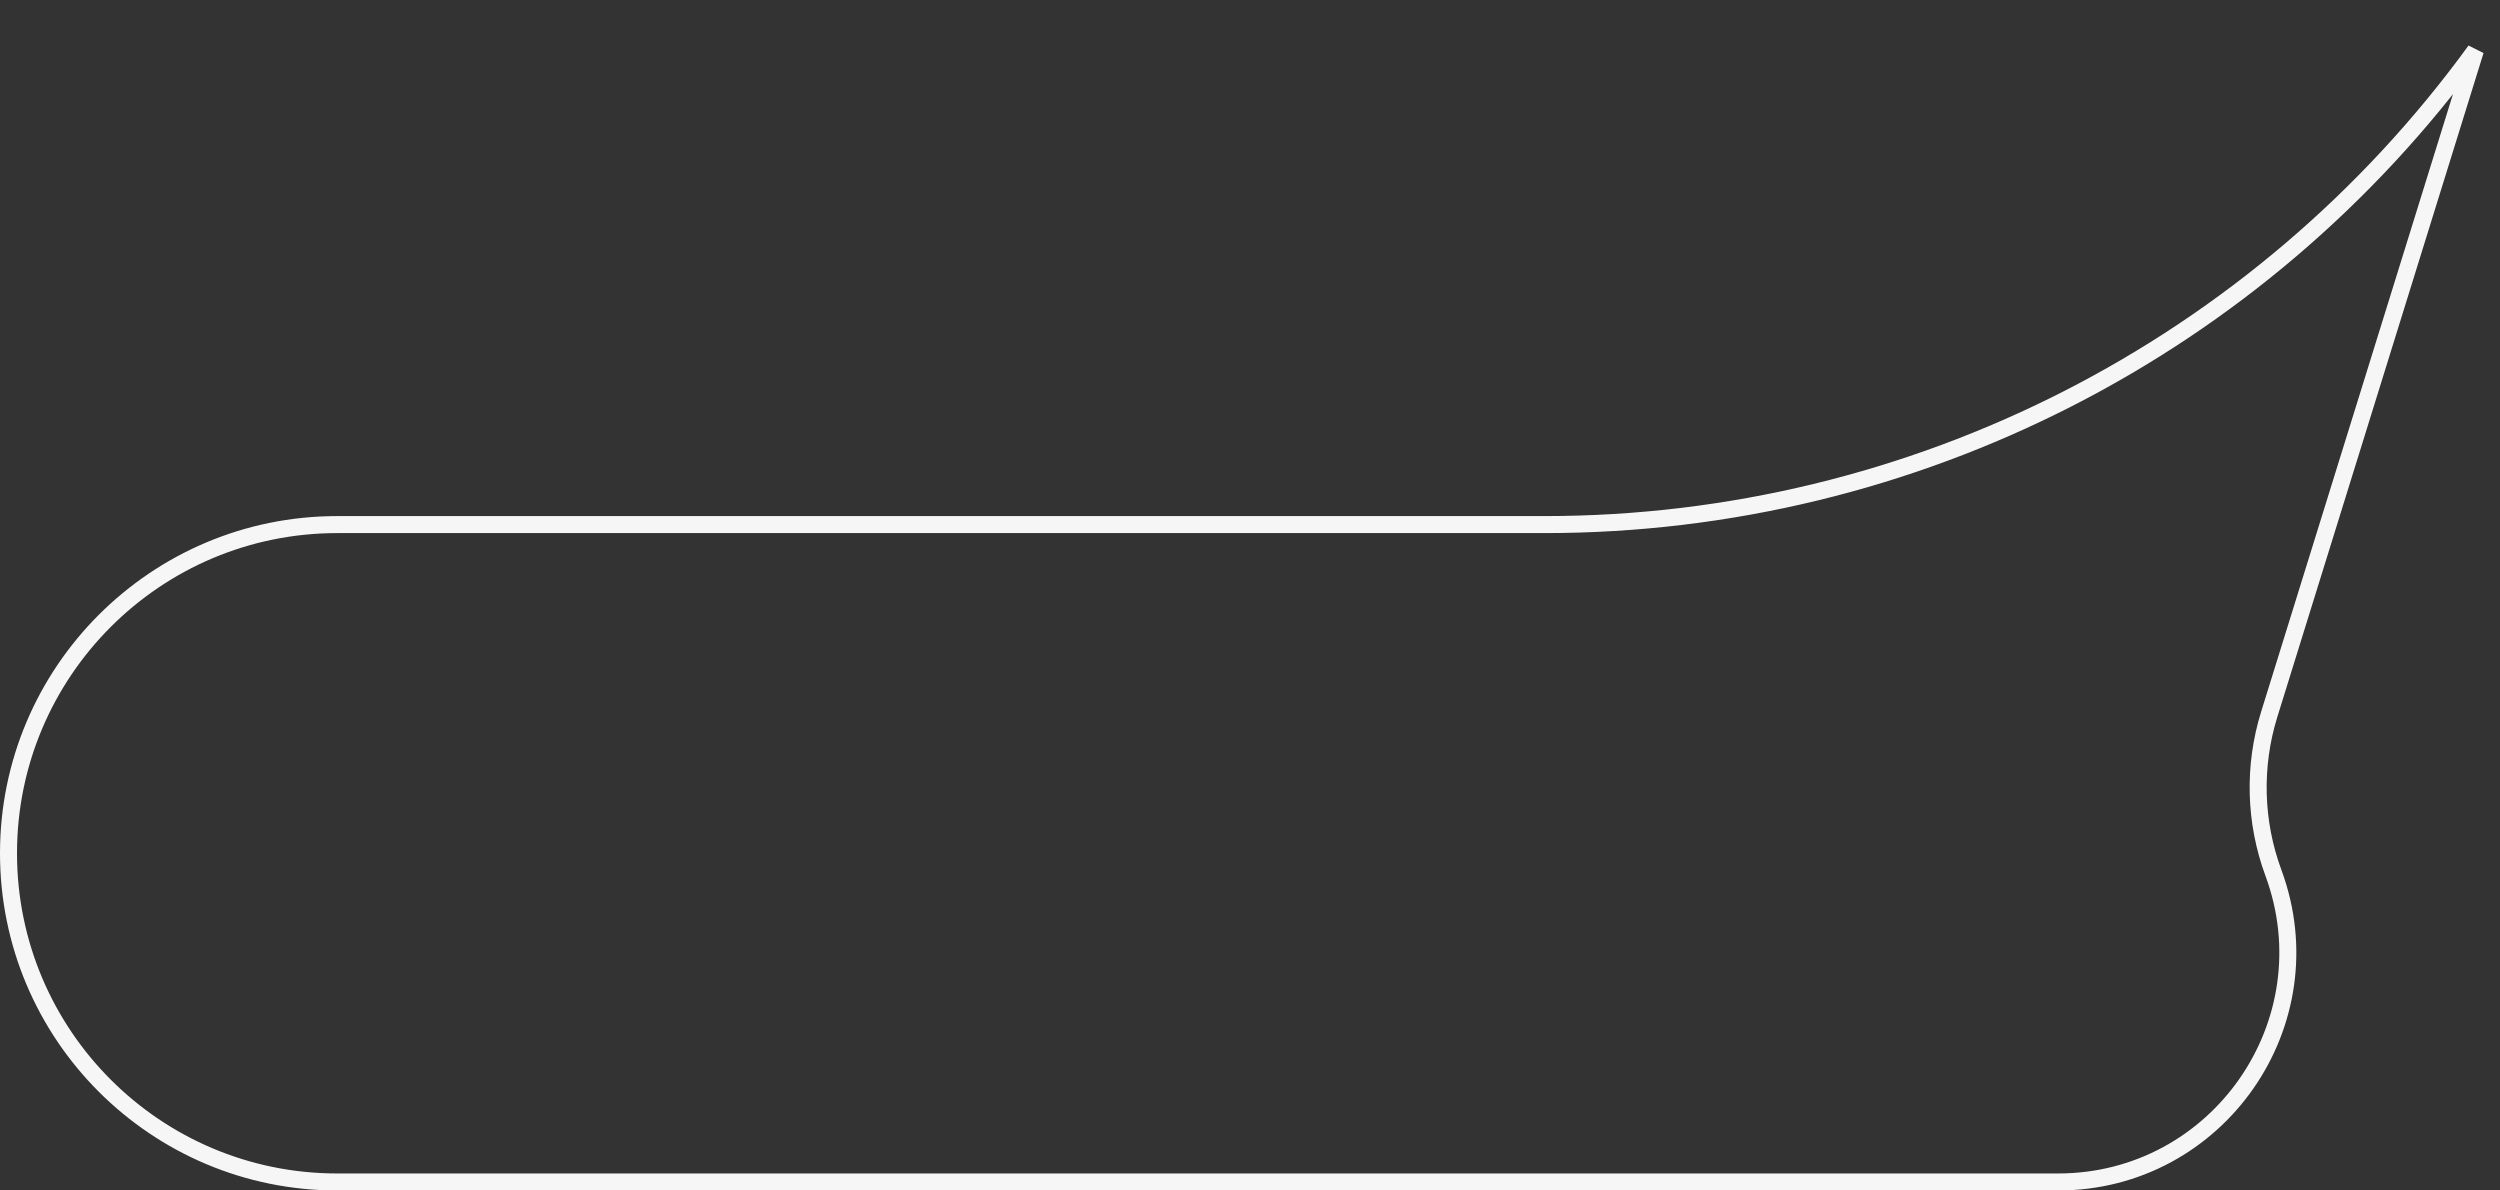
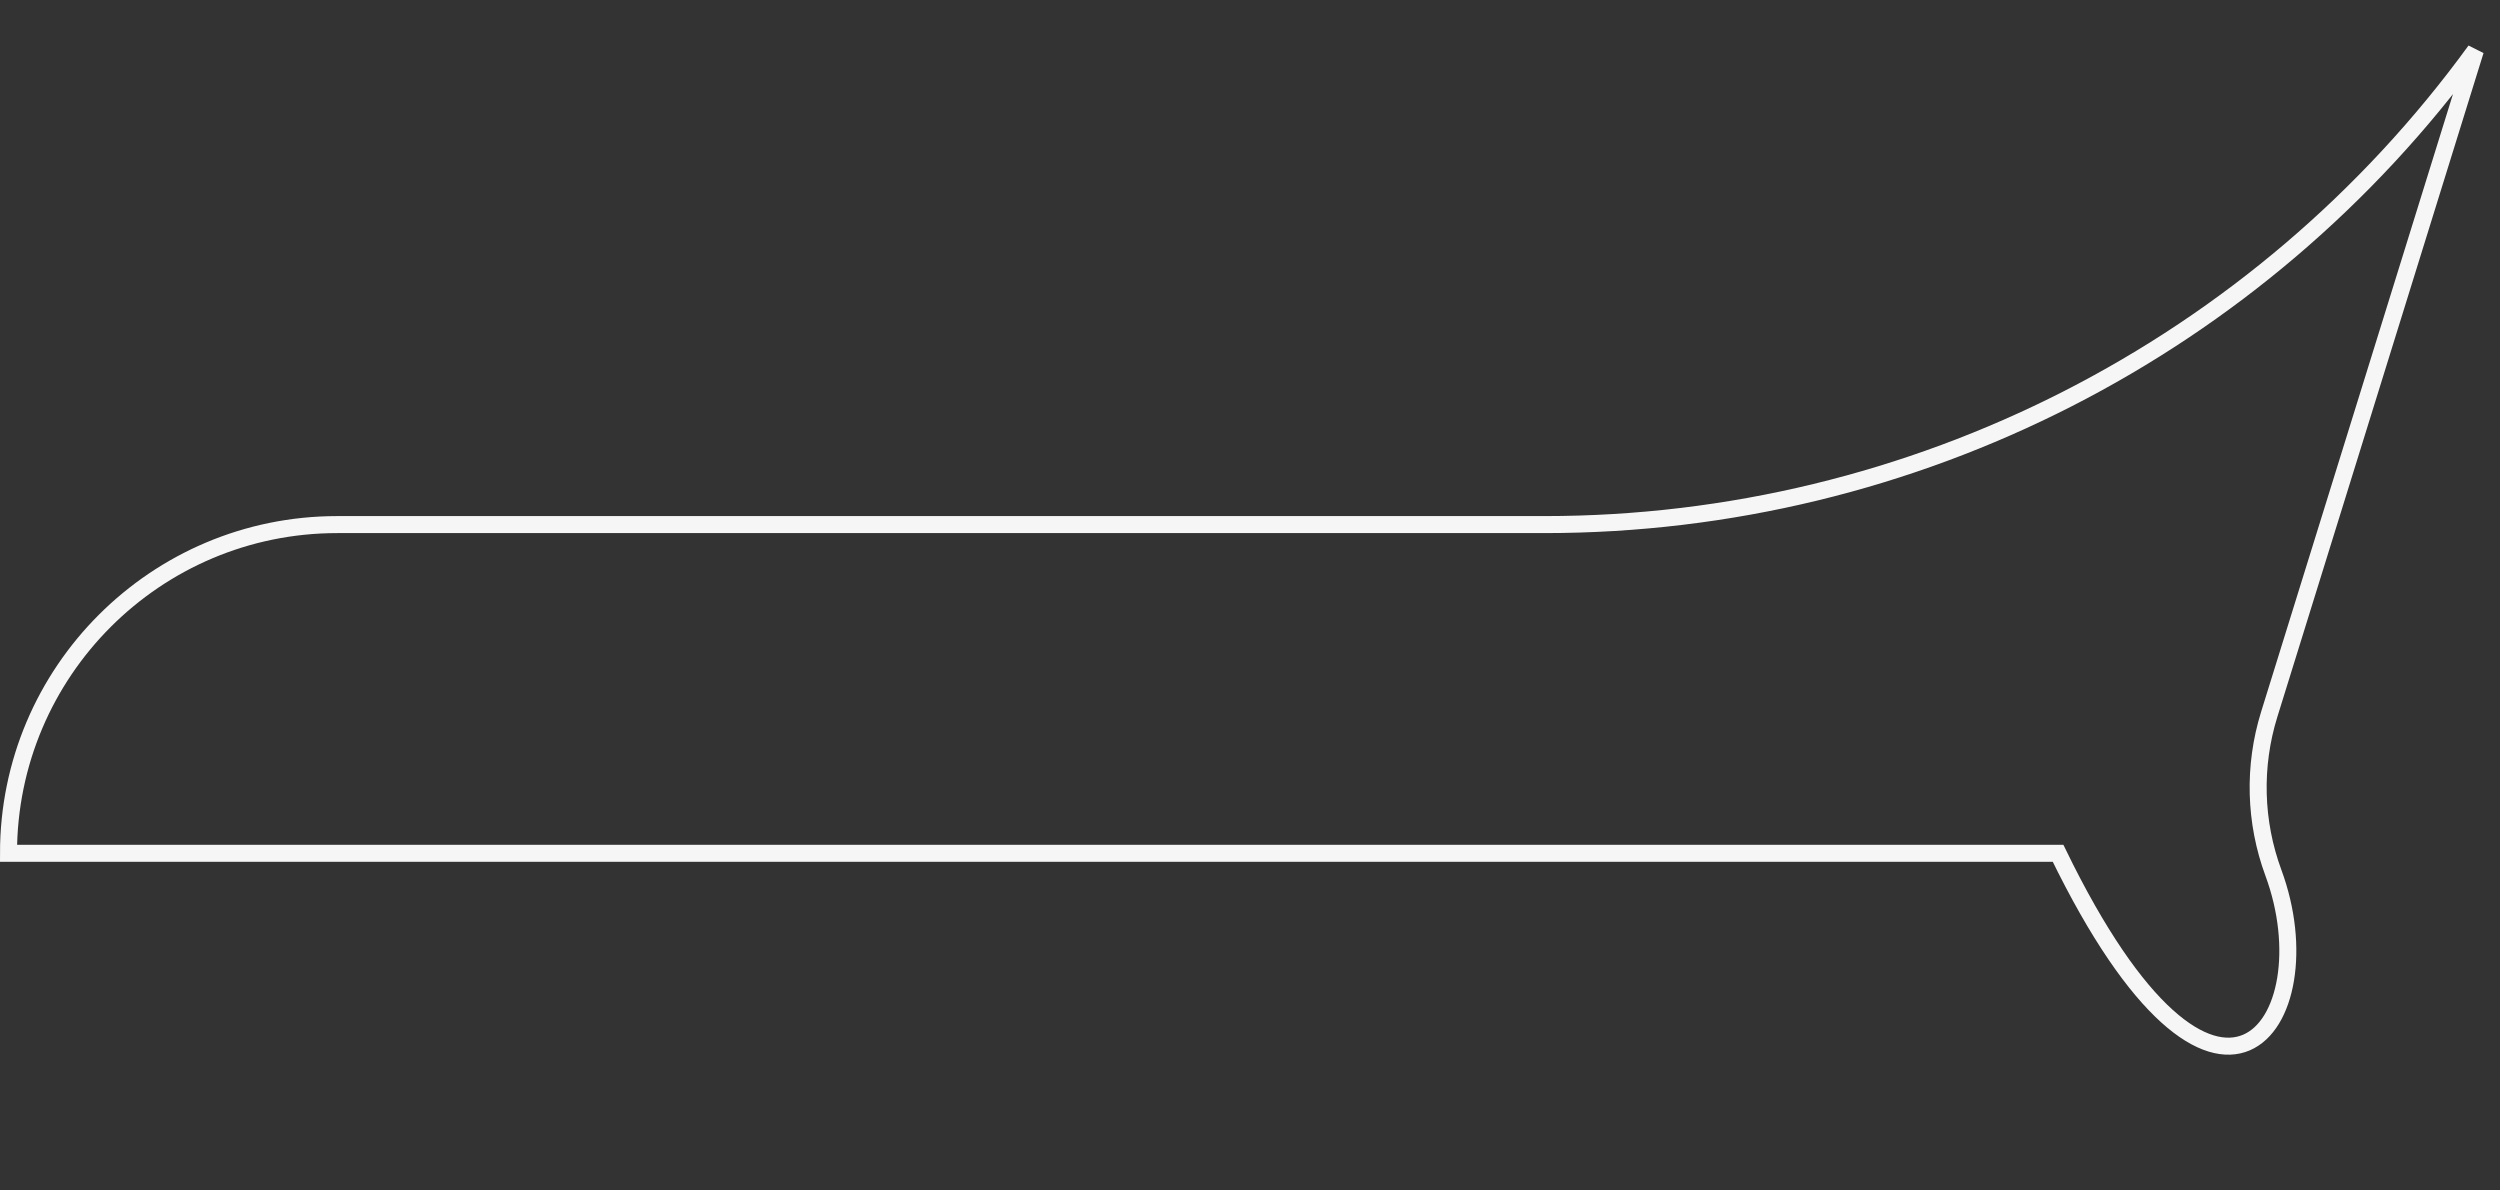
<svg xmlns="http://www.w3.org/2000/svg" width="147" height="70" viewBox="0 0 147 70" fill="none">
  <rect x="0" y="0" width="147" height="70" fill="#333333" stroke="none" />
-   <path d="M145.554 2.971C132.858 20.43 112.533 30.846 90.814 30.846L19.827 30.846C9.153 30.846 0.5 39.499 0.5 50.173C0.5 60.847 9.153 69.5 19.827 69.5H121.014C130.41 69.5 136.932 60.139 133.677 51.324C132.57 48.328 132.484 45.05 133.432 42L145.554 2.971Z" stroke="#F6F6F6" />
+   <path d="M145.554 2.971C132.858 20.43 112.533 30.846 90.814 30.846L19.827 30.846C9.153 30.846 0.5 39.499 0.5 50.173H121.014C130.41 69.5 136.932 60.139 133.677 51.324C132.57 48.328 132.484 45.05 133.432 42L145.554 2.971Z" stroke="#F6F6F6" />
</svg>